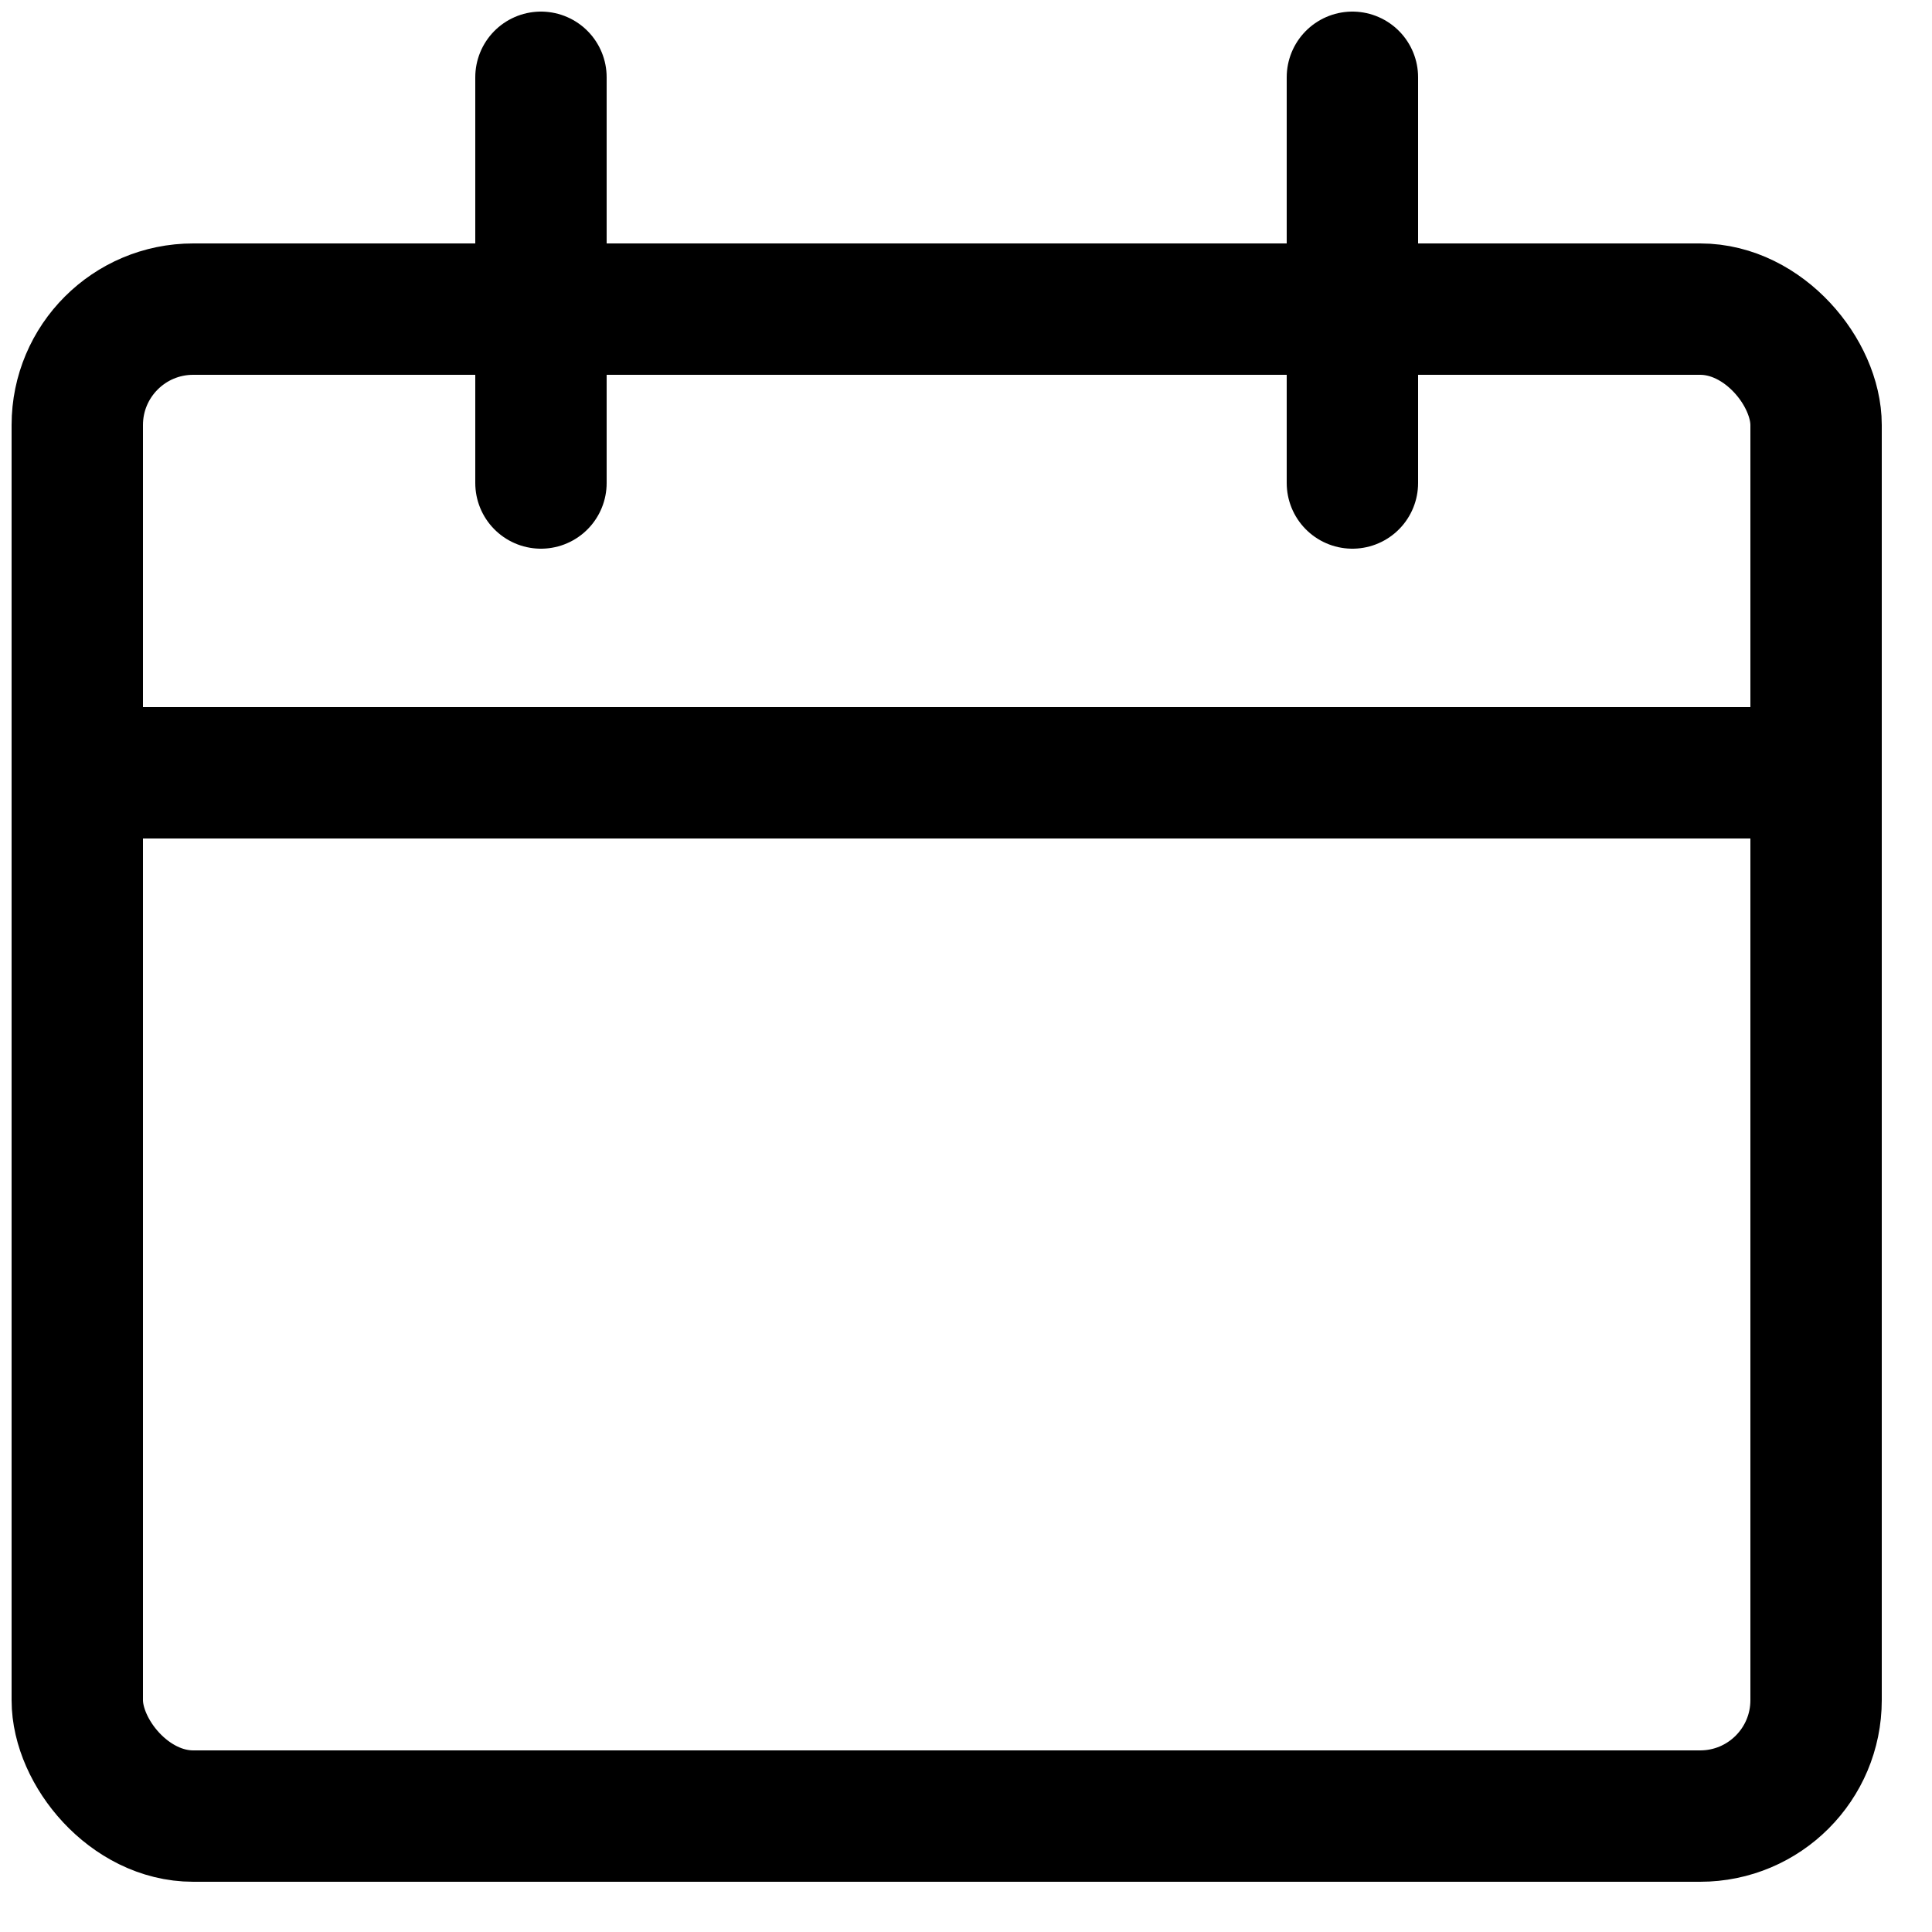
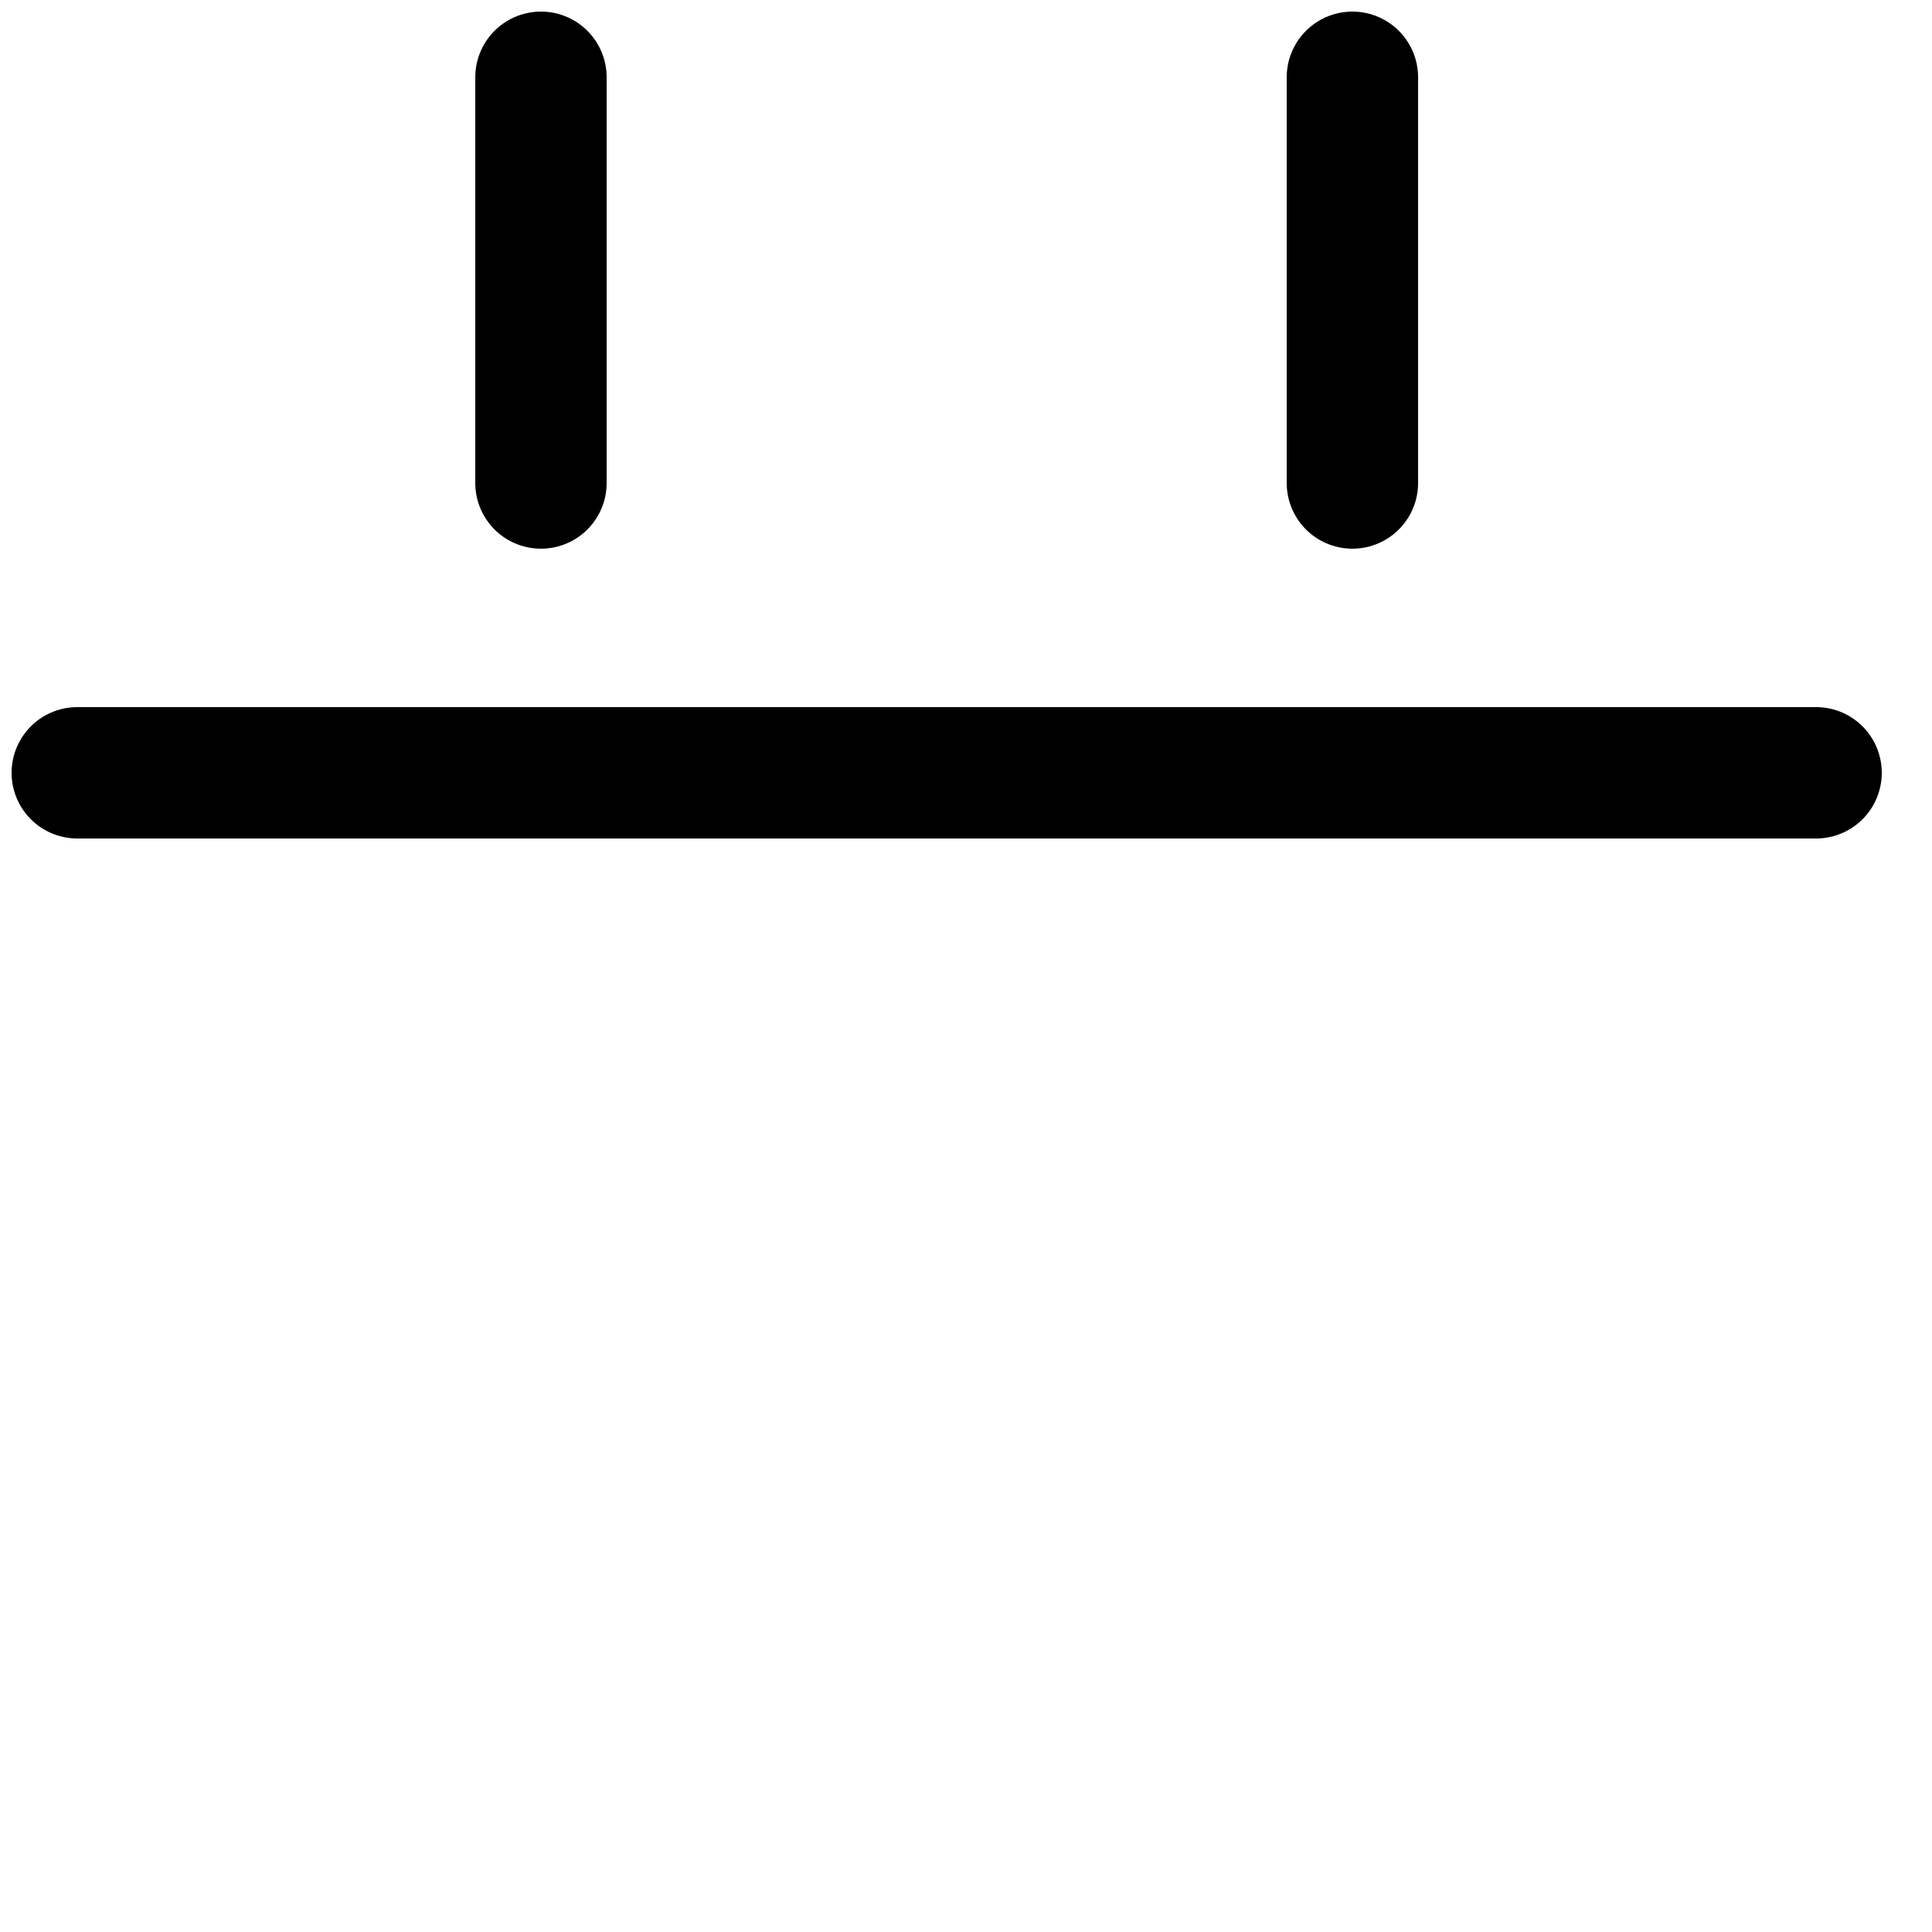
<svg xmlns="http://www.w3.org/2000/svg" width="25" height="25" viewBox="0 0 25 25" fill="none">
-   <rect x="1" y="4" width="22.5" height="19.5" rx="1.5" stroke="black" stroke-width="1.7" stroke-linecap="round" stroke-linejoin="round" />
  <path d="M1 10H23.5" stroke="black" stroke-width="1.7" stroke-linecap="round" stroke-linejoin="round" />
  <path d="M7 6.25V1" stroke="black" stroke-width="1.7" stroke-linecap="round" stroke-linejoin="round" />
  <path d="M17.5 6.25V1" stroke="black" stroke-width="1.7" stroke-linecap="round" stroke-linejoin="round" />
</svg>